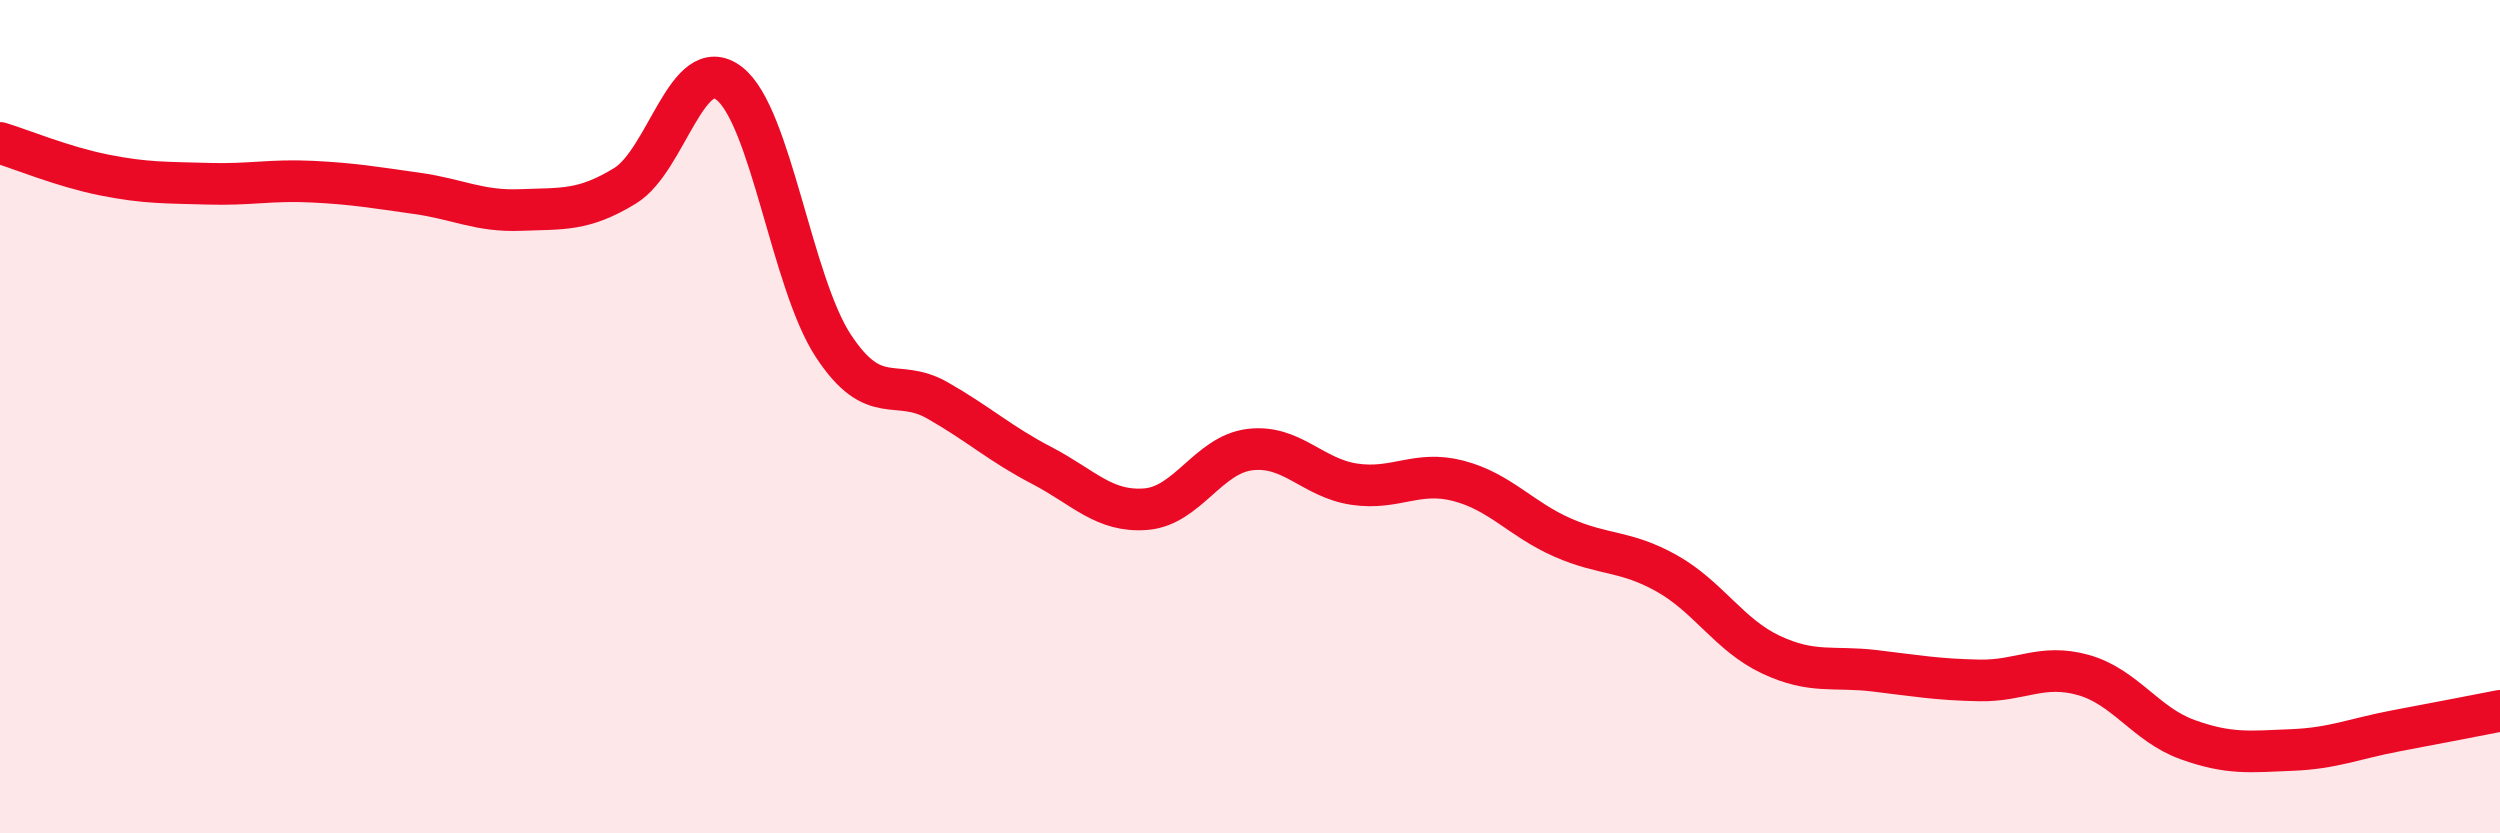
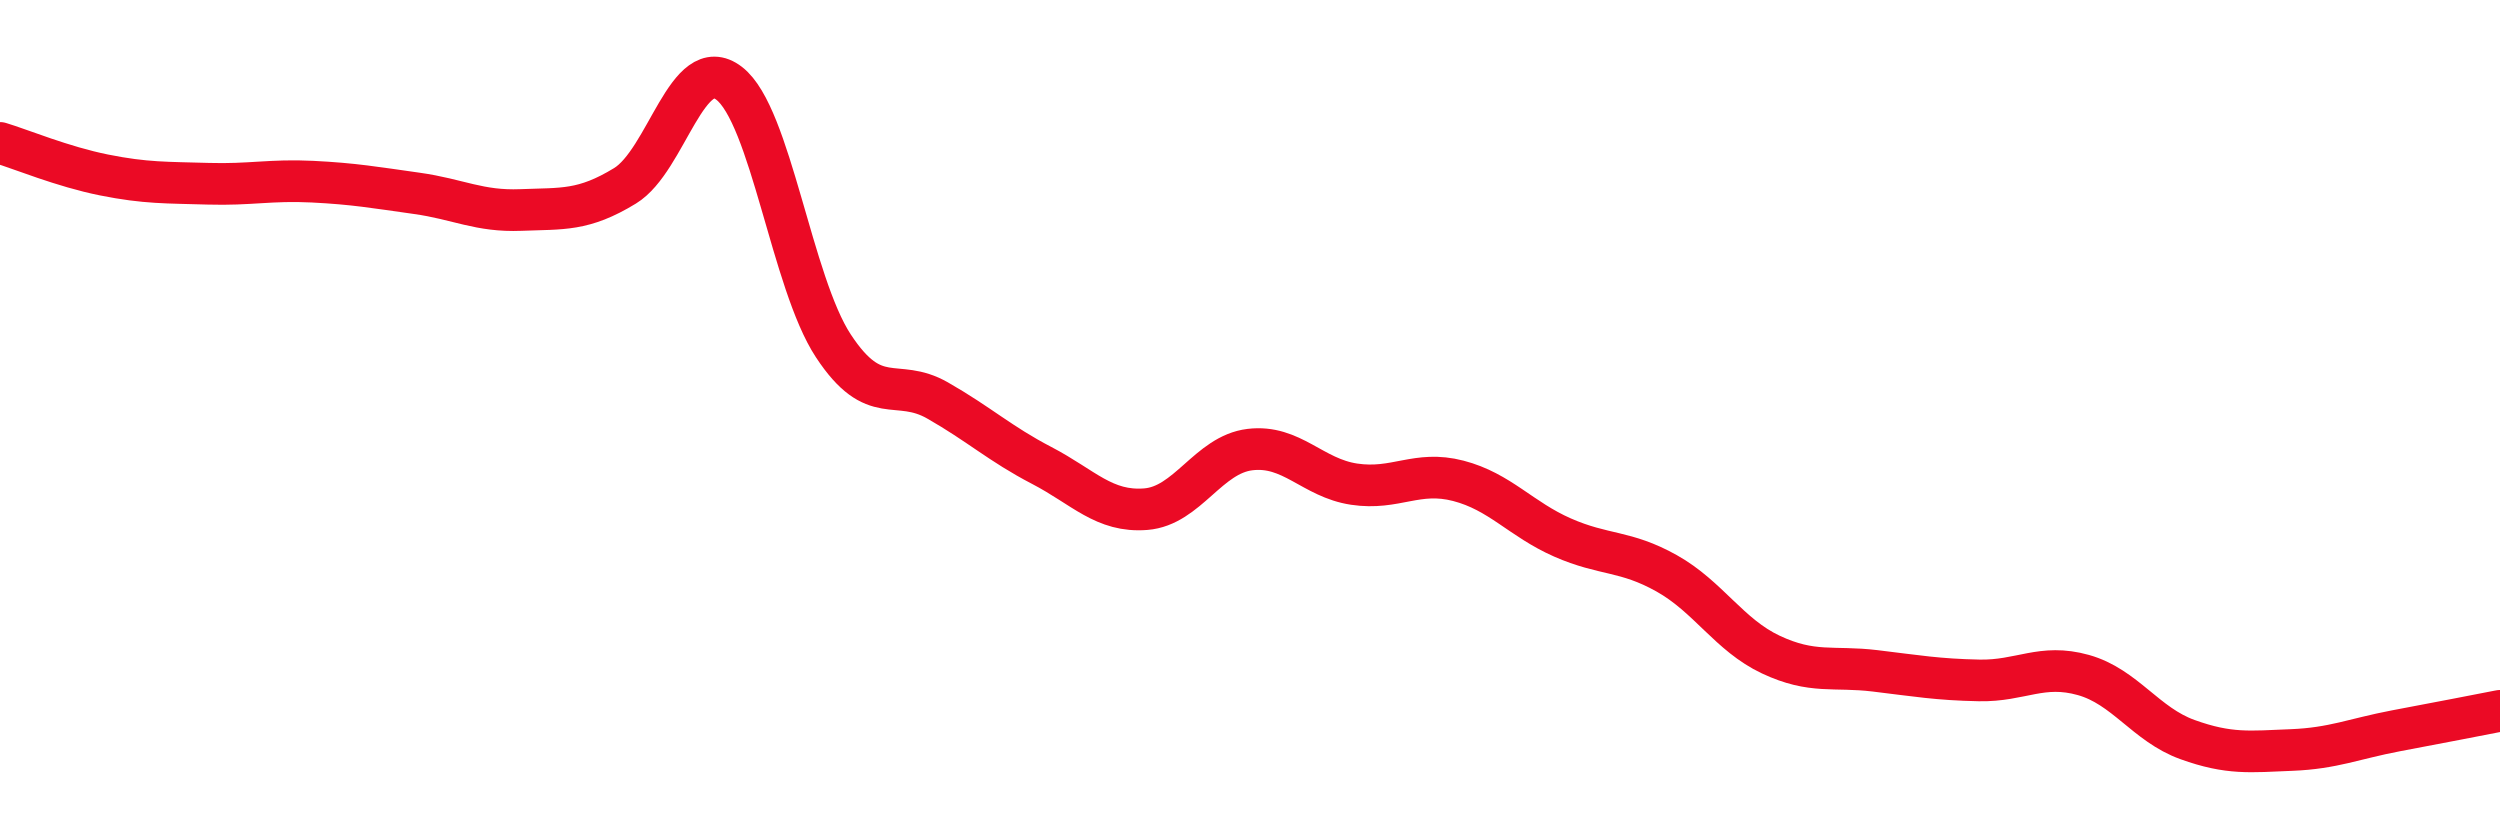
<svg xmlns="http://www.w3.org/2000/svg" width="60" height="20" viewBox="0 0 60 20">
-   <path d="M 0,3.43 C 0.5,3.58 1.5,4 2.5,4.2 C 3.5,4.4 4,4.38 5,4.41 C 6,4.44 6.5,4.31 7.5,4.36 C 8.5,4.41 9,4.5 10,4.64 C 11,4.78 11.5,5.08 12.5,5.04 C 13.5,5 14,5.07 15,4.46 C 16,3.85 16.5,1.23 17.5,2 C 18.5,2.77 19,6.78 20,8.3 C 21,9.82 21.5,9.04 22.5,9.61 C 23.5,10.18 24,10.65 25,11.17 C 26,11.69 26.5,12.3 27.5,12.22 C 28.5,12.14 29,10.91 30,10.79 C 31,10.67 31.5,11.47 32.5,11.62 C 33.5,11.77 34,11.28 35,11.54 C 36,11.8 36.5,12.46 37.5,12.9 C 38.5,13.34 39,13.2 40,13.76 C 41,14.32 41.5,15.24 42.5,15.71 C 43.5,16.18 44,15.98 45,16.1 C 46,16.22 46.5,16.31 47.5,16.33 C 48.5,16.35 49,15.92 50,16.2 C 51,16.48 51.5,17.39 52.5,17.75 C 53.5,18.11 54,18.04 55,18 C 56,17.96 56.5,17.73 57.5,17.54 C 58.5,17.35 59.5,17.16 60,17.06L60 20L0 20Z" fill="#EB0A25" opacity="0.1" stroke-linecap="round" stroke-linejoin="round" />
  <path d="M 0,3.43 C 0.5,3.58 1.5,4 2.5,4.2 C 3.5,4.4 4,4.38 5,4.41 C 6,4.44 6.5,4.31 7.5,4.36 C 8.5,4.41 9,4.5 10,4.64 C 11,4.78 11.5,5.08 12.5,5.04 C 13.5,5 14,5.07 15,4.46 C 16,3.85 16.5,1.23 17.5,2 C 18.5,2.77 19,6.78 20,8.3 C 21,9.82 21.5,9.04 22.5,9.61 C 23.5,10.18 24,10.65 25,11.17 C 26,11.69 26.5,12.3 27.5,12.22 C 28.5,12.14 29,10.91 30,10.79 C 31,10.67 31.5,11.47 32.5,11.62 C 33.5,11.77 34,11.28 35,11.54 C 36,11.8 36.5,12.46 37.5,12.9 C 38.5,13.34 39,13.2 40,13.76 C 41,14.32 41.5,15.24 42.5,15.71 C 43.5,16.18 44,15.98 45,16.1 C 46,16.22 46.5,16.31 47.5,16.33 C 48.5,16.35 49,15.92 50,16.2 C 51,16.48 51.5,17.39 52.5,17.75 C 53.5,18.11 54,18.04 55,18 C 56,17.96 56.5,17.73 57.5,17.54 C 58.5,17.35 59.5,17.16 60,17.06" stroke="#EB0A25" stroke-width="1" fill="none" stroke-linecap="round" stroke-linejoin="round" />
</svg>